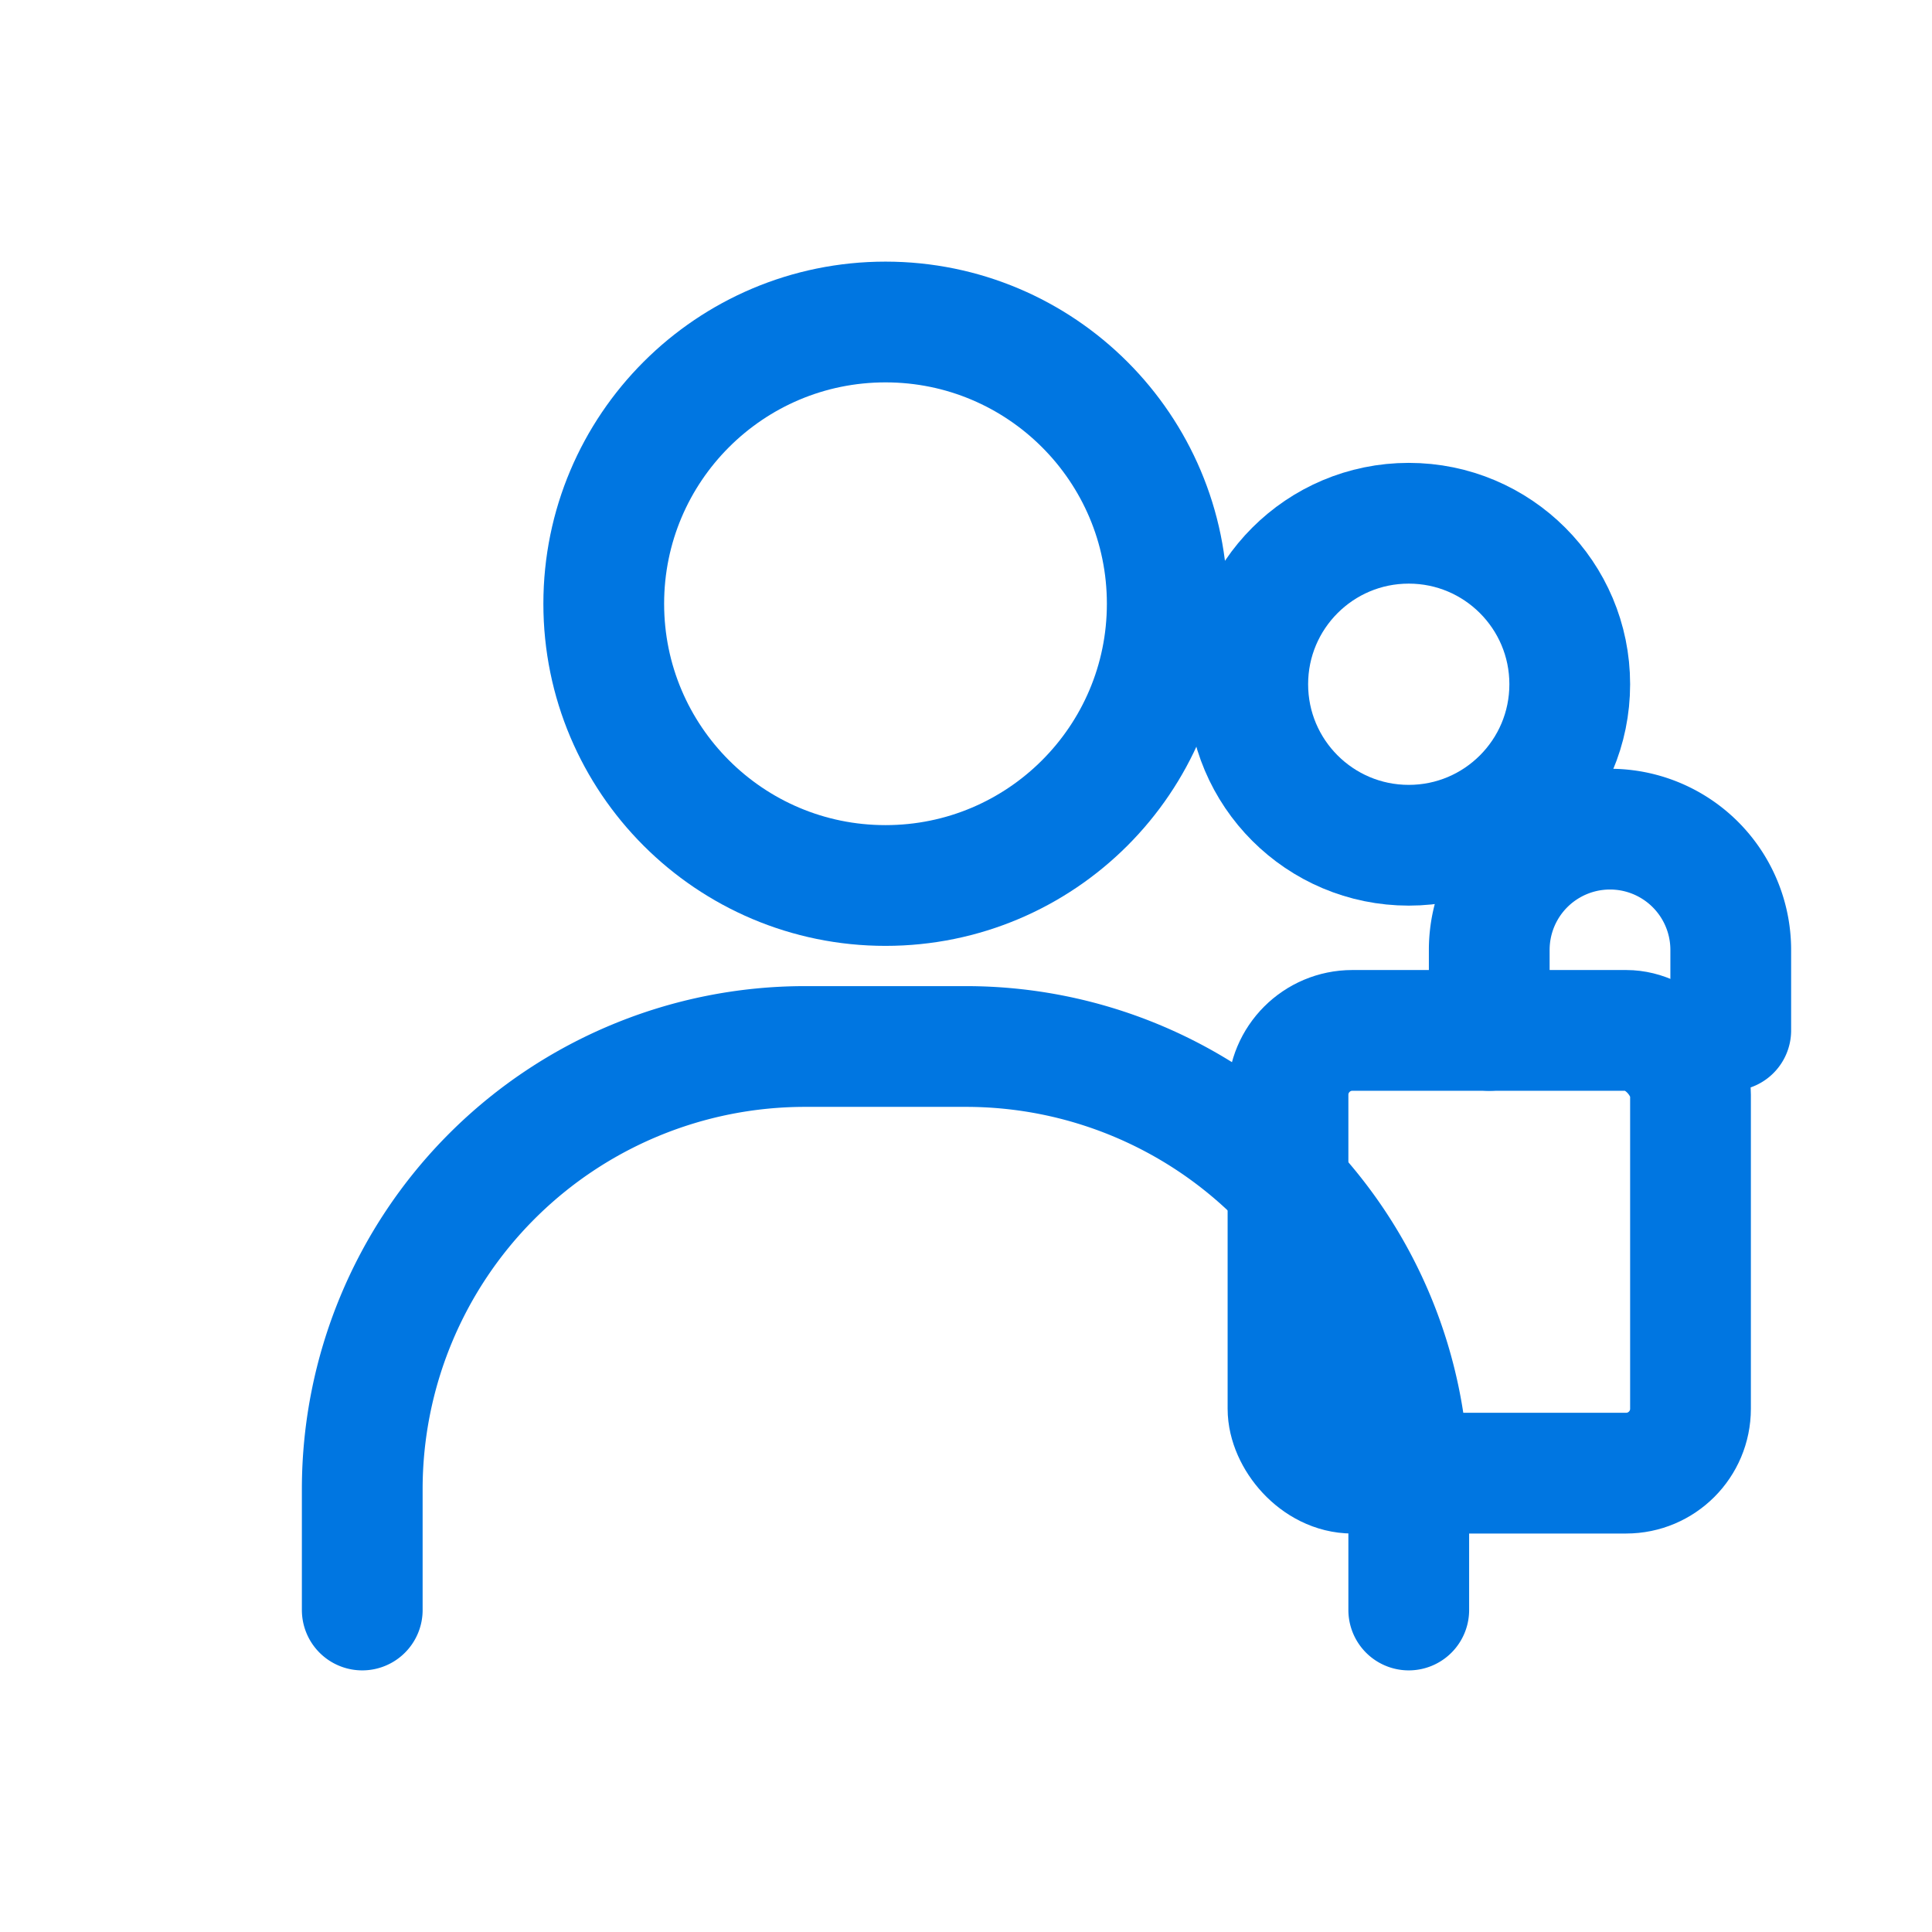
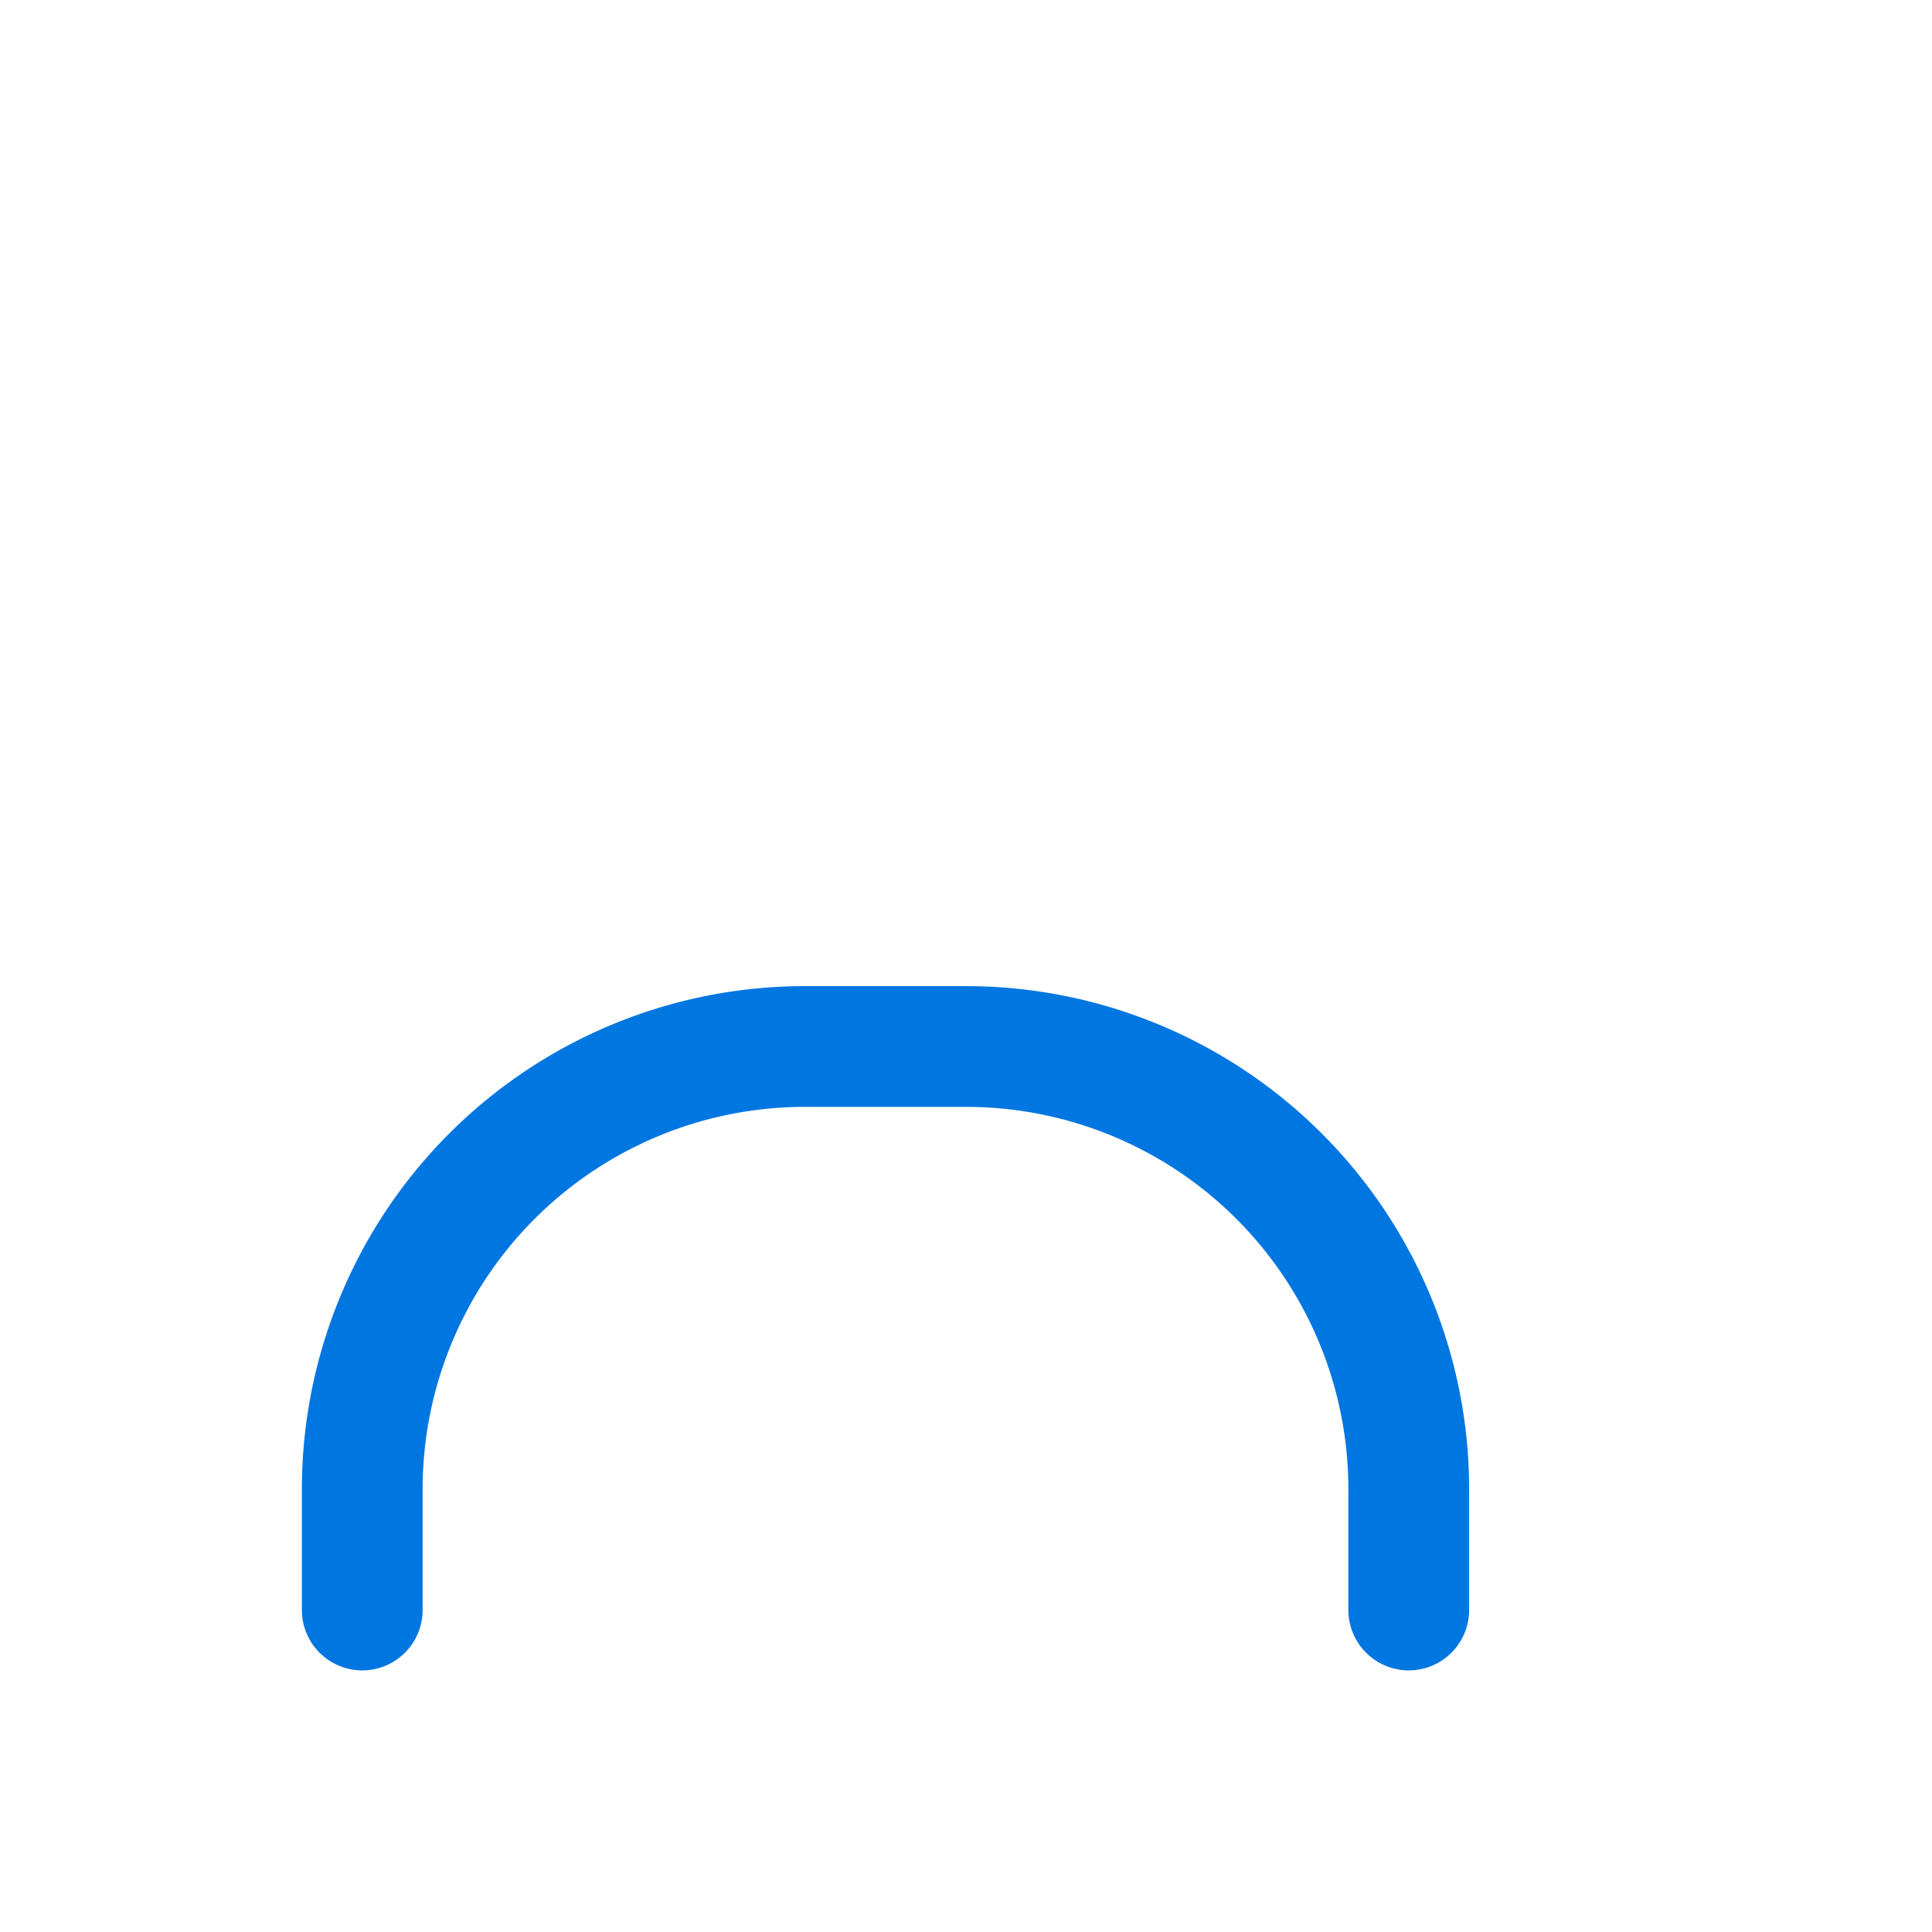
<svg xmlns="http://www.w3.org/2000/svg" width="150" height="150" viewBox="0 0 24 24" fill="none" stroke="#0076e1" stroke-width="1.5" stroke-linecap="round" stroke-linejoin="round">
-   <circle cx="11" cy="7.5" r="3.5" />
  <path d="M4.5 20v-1.5a5.5 5.5 0 0 1 5.5-5.5h2a5.5 5.5 0 0 1 5.5 5.5V20" />
-   <circle cx="17.5" cy="8.5" r="2" />
-   <rect x="16" y="12.8" width="5" height="5.5" rx="0.8" />
-   <path d="M18.5 12.8v-1a1.5 1.5 0 0 1 3 0v1" />
</svg>